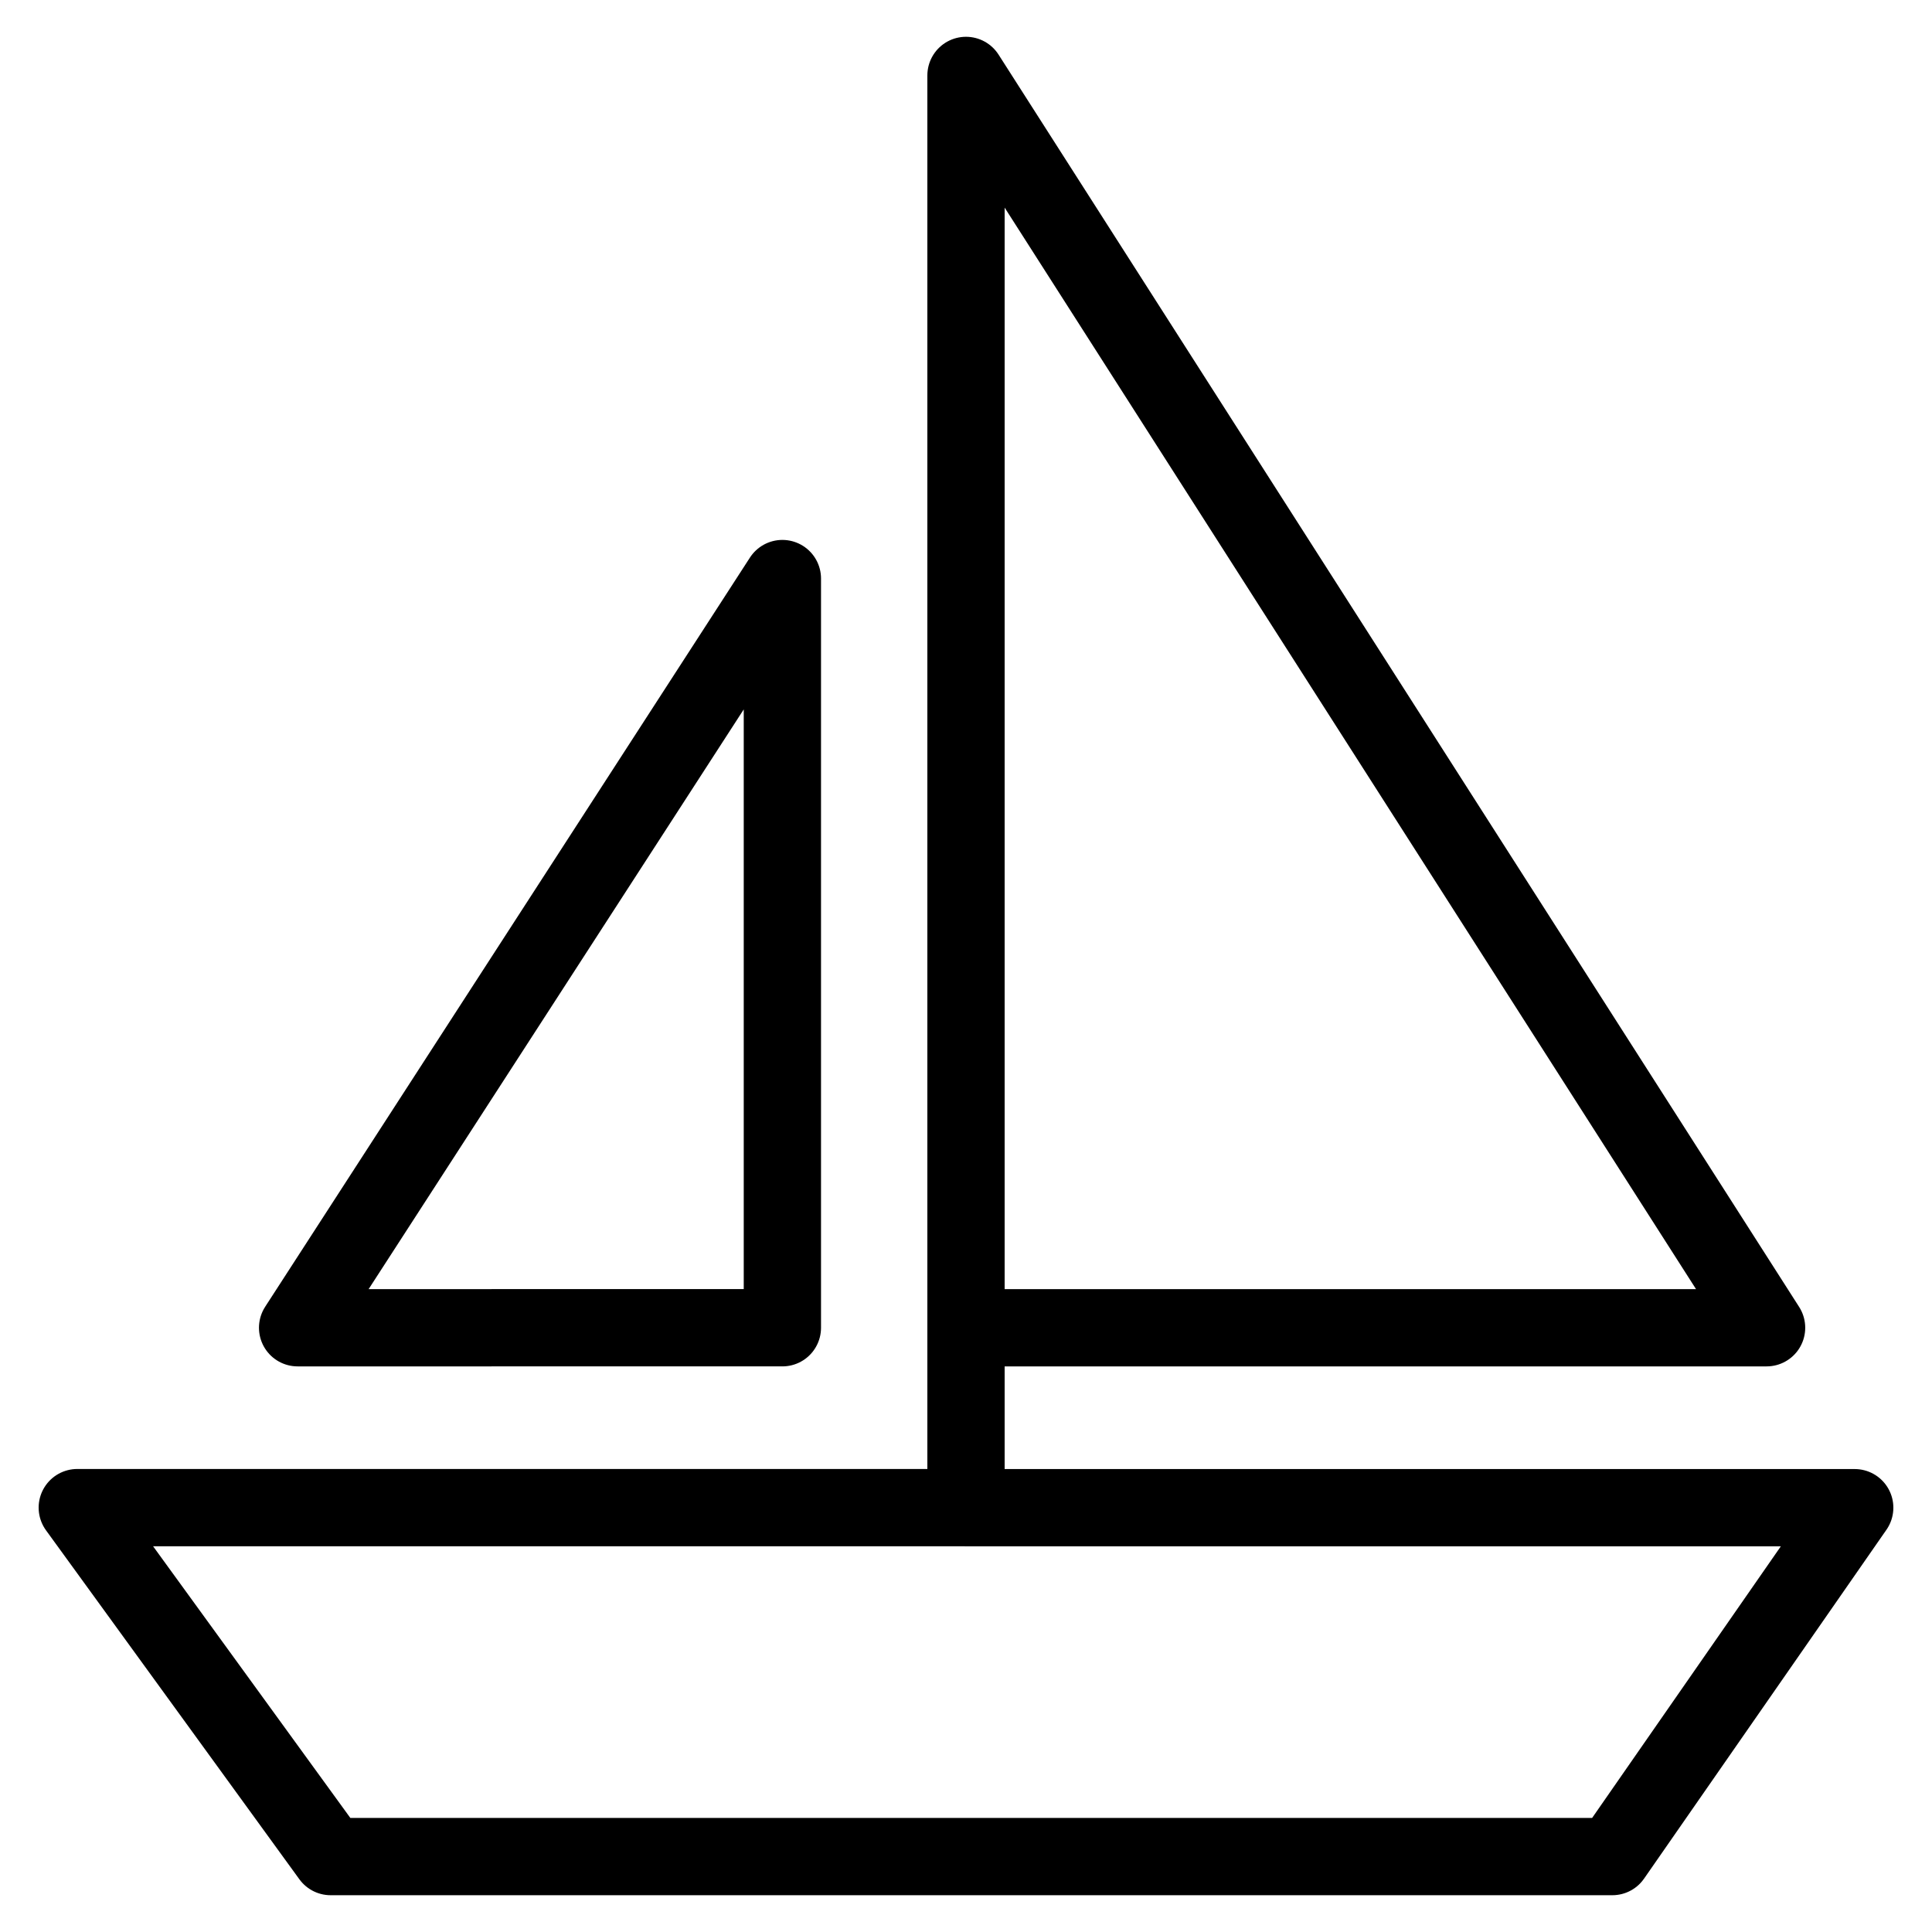
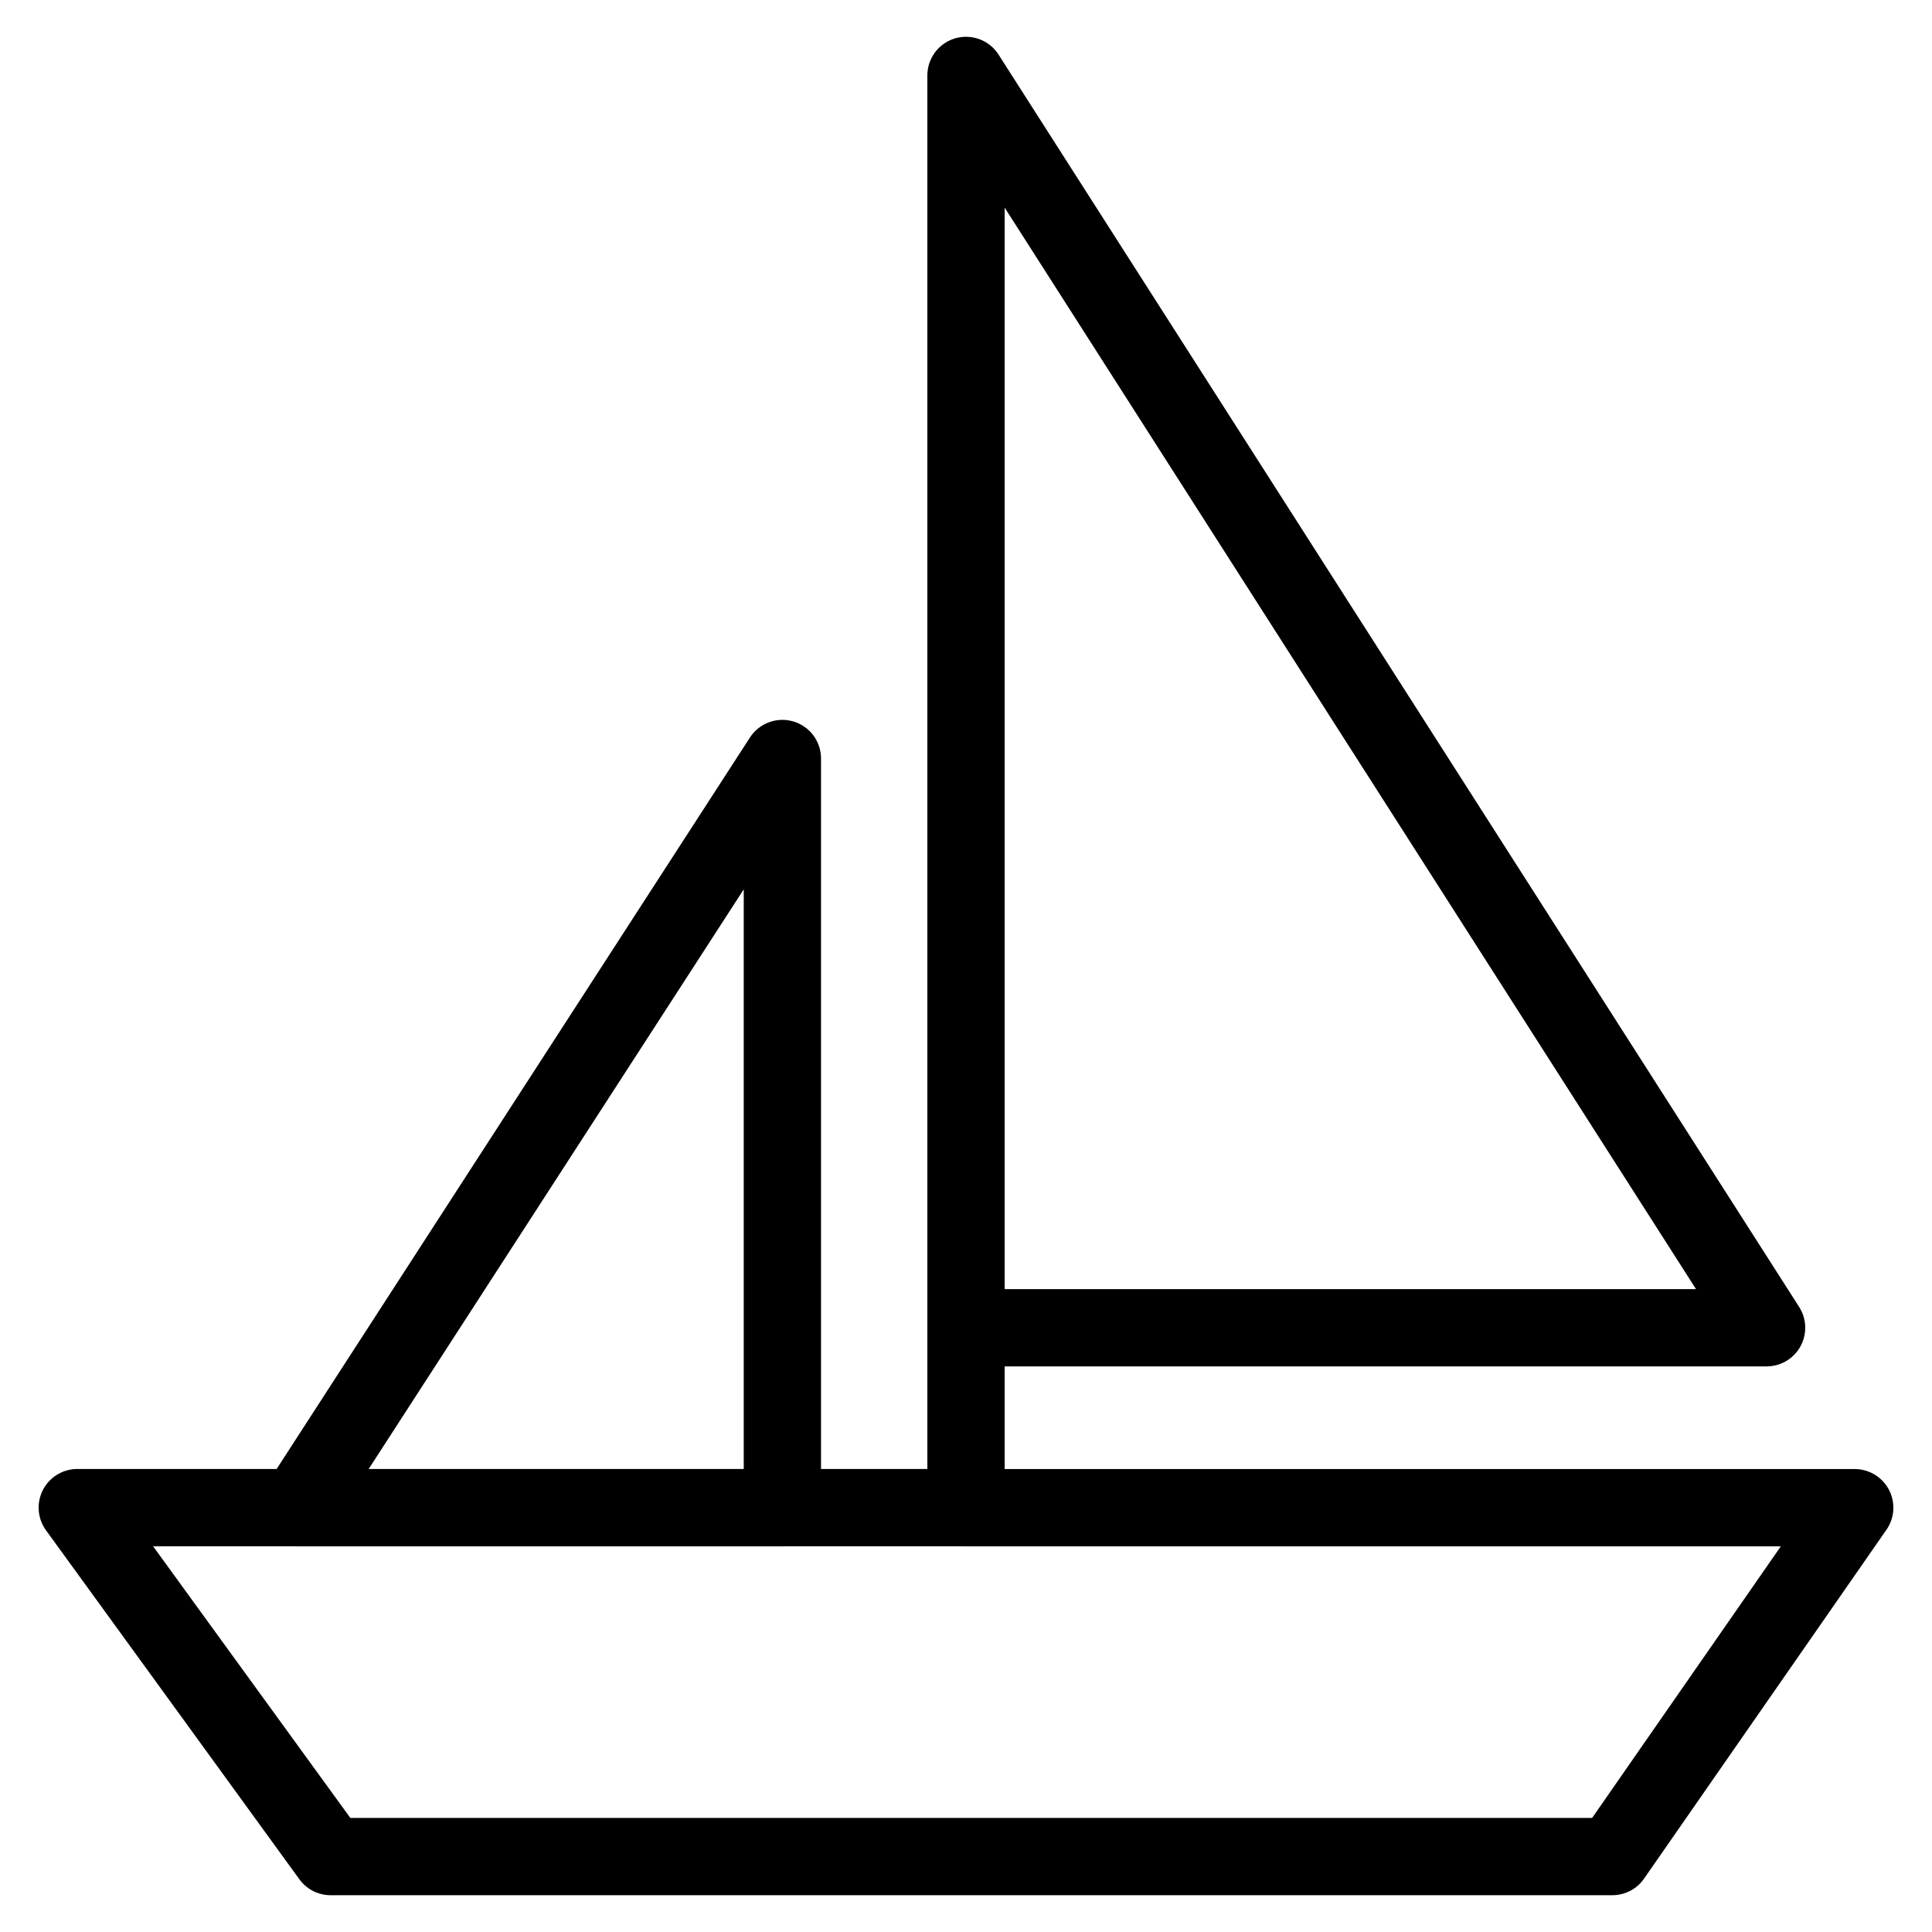
<svg xmlns="http://www.w3.org/2000/svg" width="50" height="50" viewBox="0 0 50 50" fill="none">
  <g class="svg-lined-inner-wrapper">
-     <path stroke="#000" stroke-linecap="round" stroke-linejoin="round" stroke-width="2" d="M25 39.019h23l-6.273 9.029H8.557L2 39.017h23zm0 0v-4.657m0 0V1.952l20.719 32.41H25zm-4.752-19.389v19.389H7.702l12.546-19.389z" class="stroke-only" />
+     <path stroke="#000" stroke-linecap="round" stroke-linejoin="round" stroke-width="2" d="M25 39.019h23l-6.273 9.029H8.557L2 39.017h23zm0 0v-4.657V1.952l20.719 32.41H25zm-4.752-19.389v19.389H7.702l12.546-19.389z" class="stroke-only" />
  </g>
</svg>